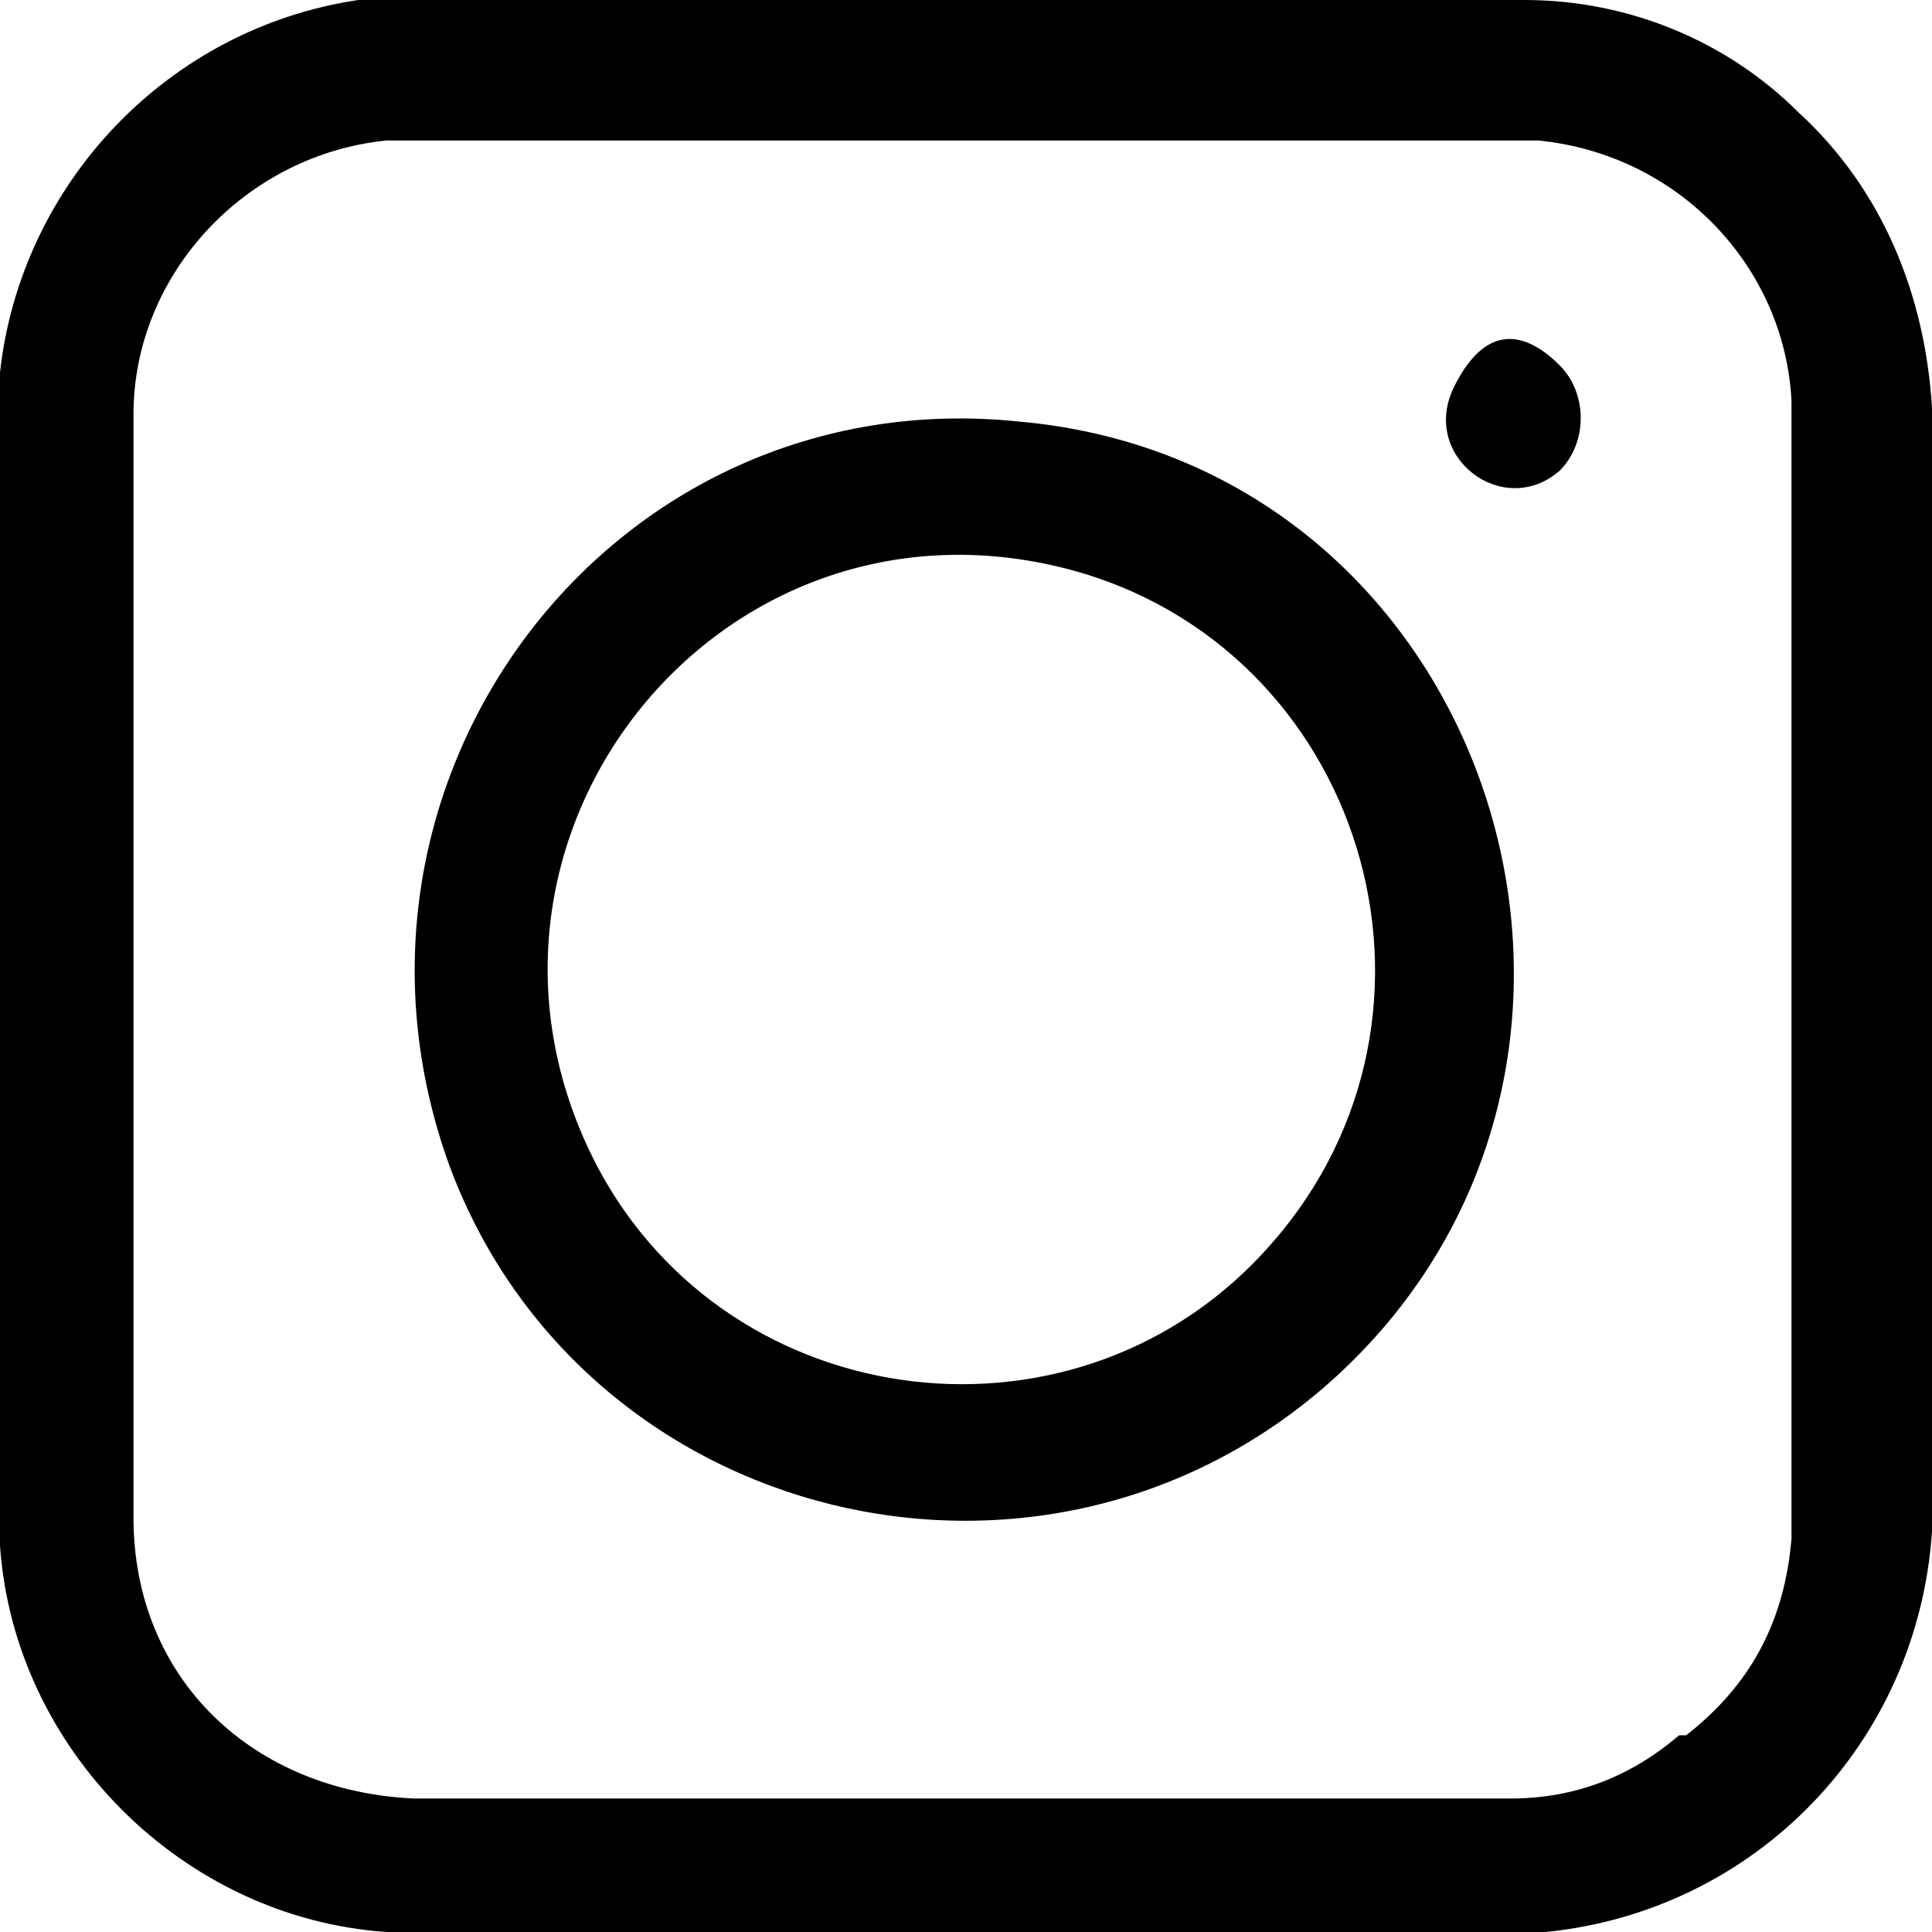
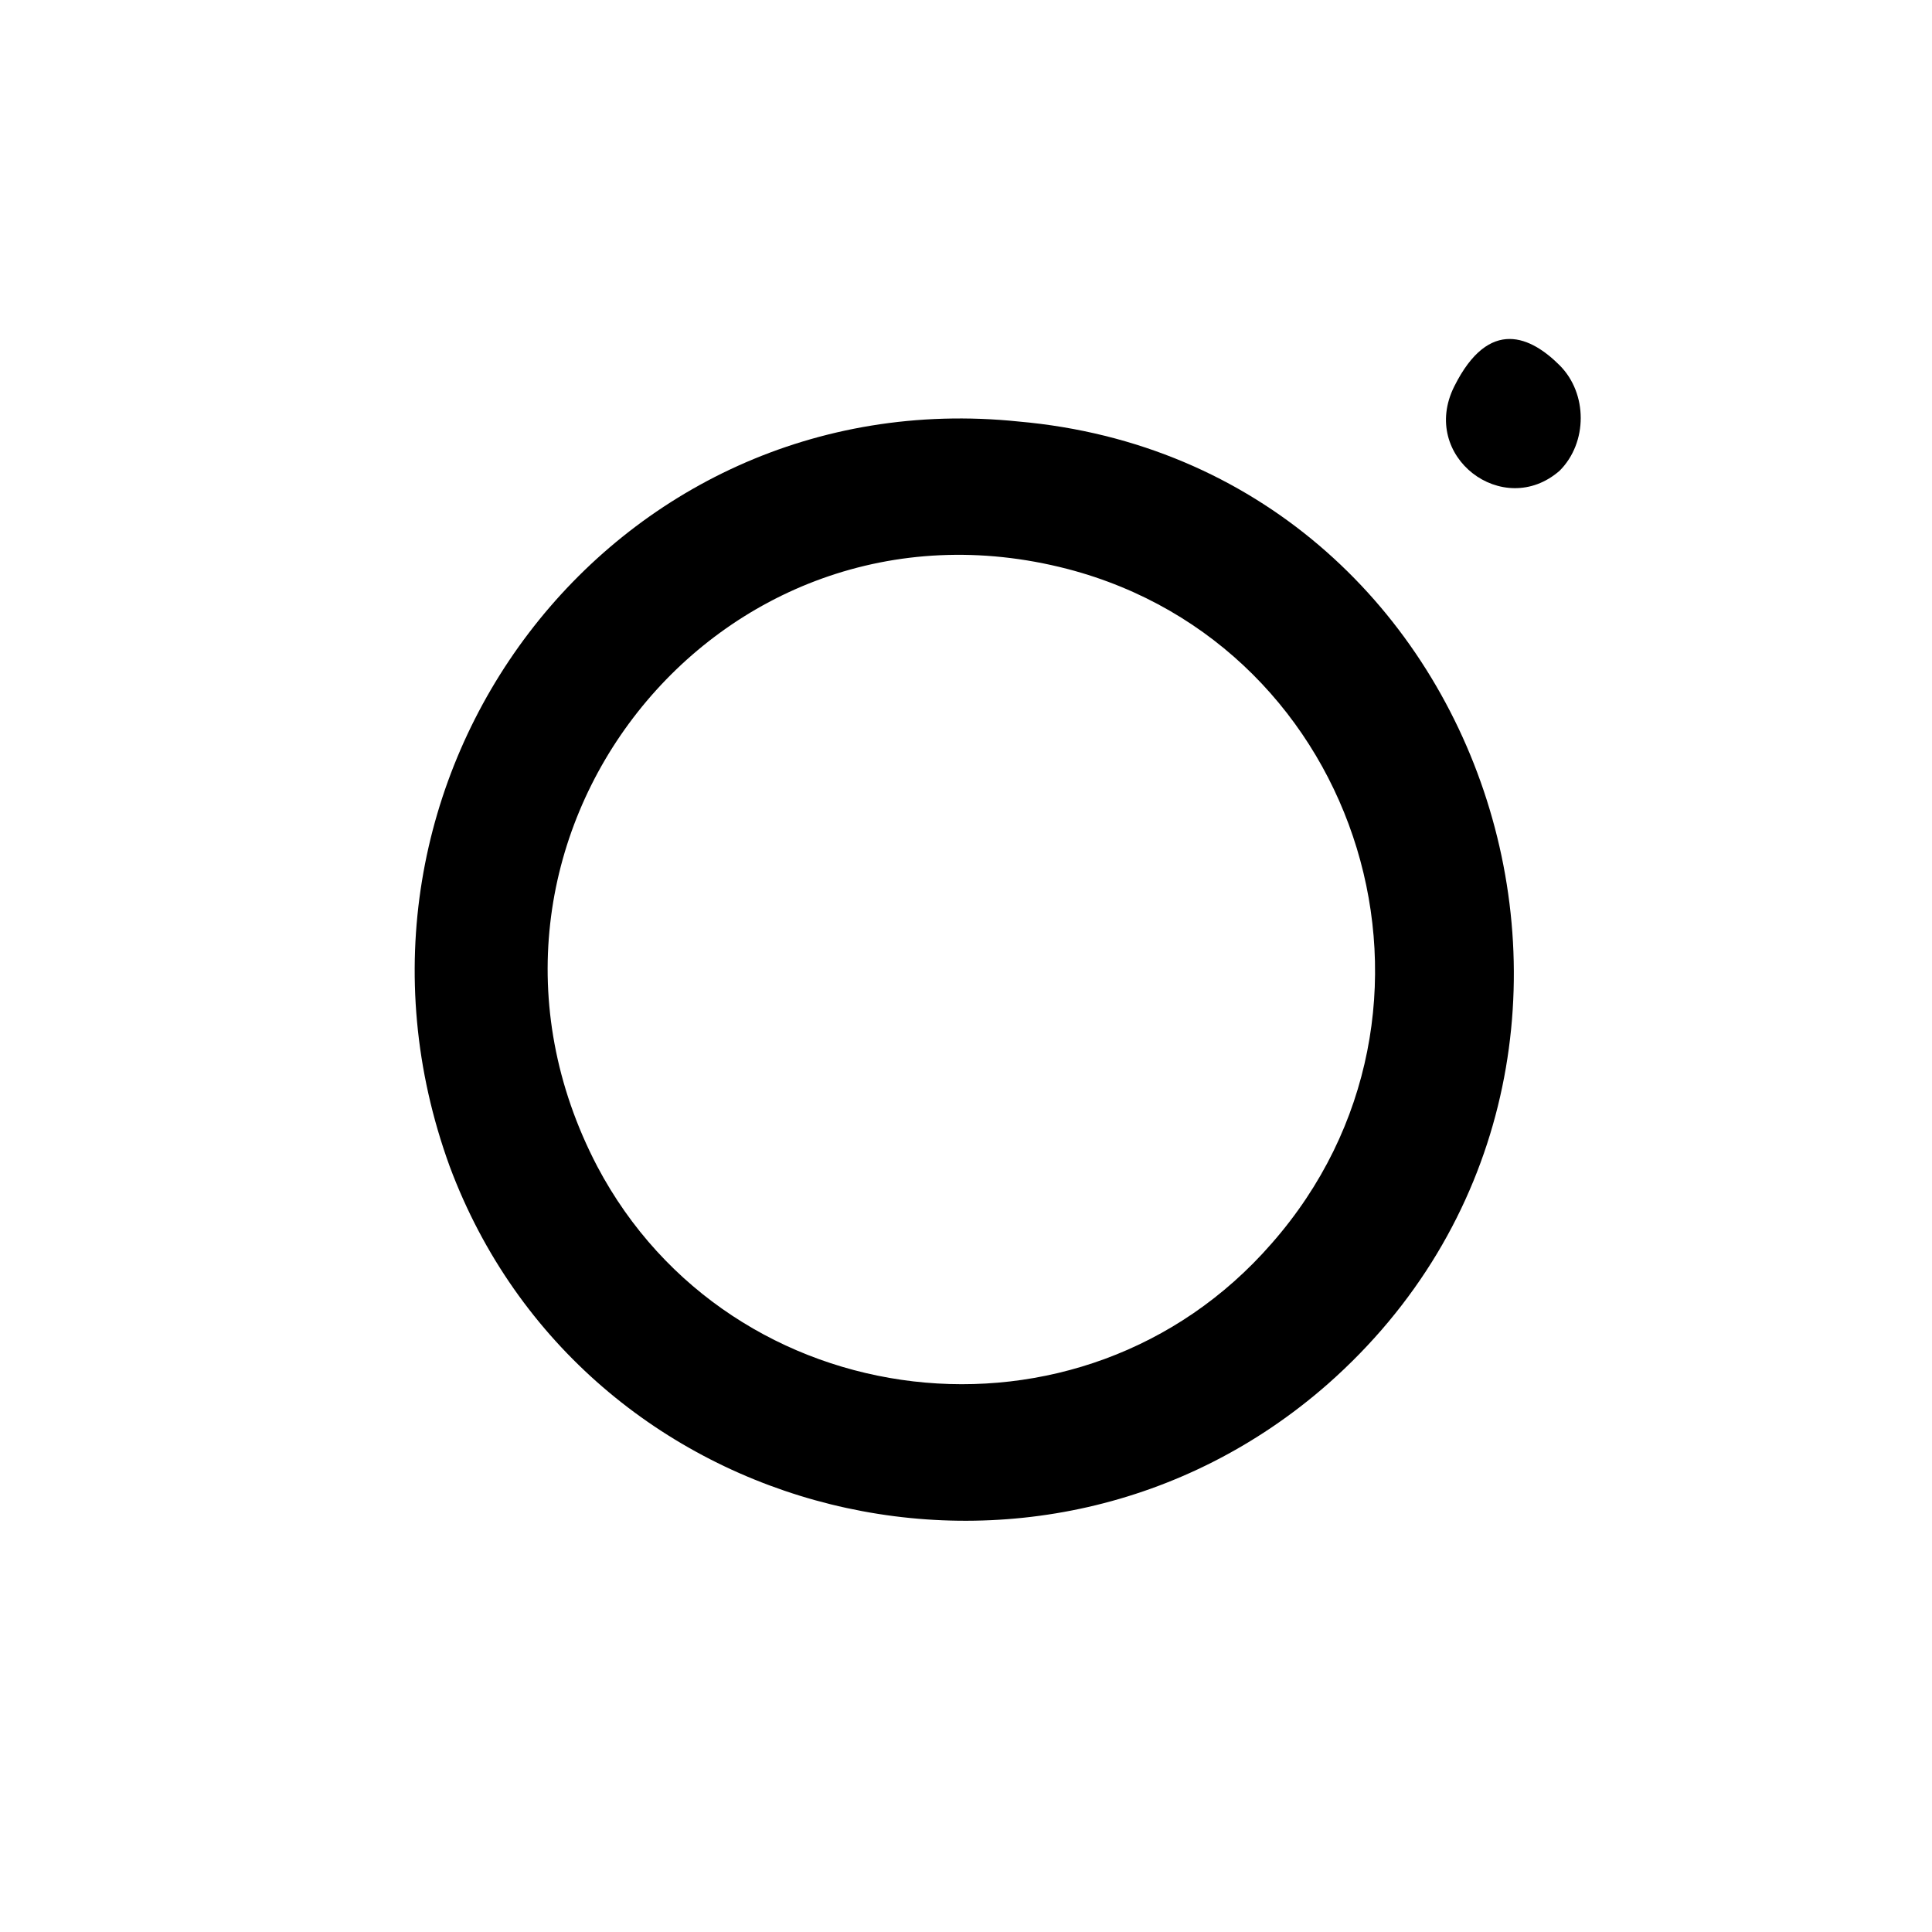
<svg xmlns="http://www.w3.org/2000/svg" id="Layer_1" version="1.1" viewBox="0 0 27.5 27.5">
-   <path d="M25.6,1.6c1.2,1.1,1.8,2.6,1.9,4.2v16c-.2,3-2.5,5.4-5.5,5.7H5.5c-2.9-.2-5.3-2.6-5.5-5.5V5.3C.3,2.6,2.4.4,5.1,0c5.5-.1,11.1,0,16.6,0,1.5,0,2.9.6,3.9,1.6ZM24,24.7c.9-.7,1.4-1.6,1.5-2.8V5.7c-.1-1.9-1.6-3.5-3.6-3.7H5.5c-2,.2-3.6,1.9-3.6,3.9v15.7c0,2.3,1.7,3.9,4,4h15.6c.9,0,1.7-.3,2.4-.9Z" />
  <path d="M18.9,19.7c-4.1,3.6-10.6,2-12.5-3.1-2-5.5,2.3-11.2,8.1-10.6,6.8.6,9.5,9.2,4.4,13.7ZM18.1,17.7c2.9-3.3,1.3-8.5-2.9-9.6-5-1.3-9.1,3.9-6.7,8.5,1.9,3.6,6.9,4.2,9.6,1.1Z" />
  <path d="M22.2,5.2c.4.4.4,1.1,0,1.5-.8.7-2-.2-1.5-1.2s1.1-.7,1.5-.3Z" />
</svg>